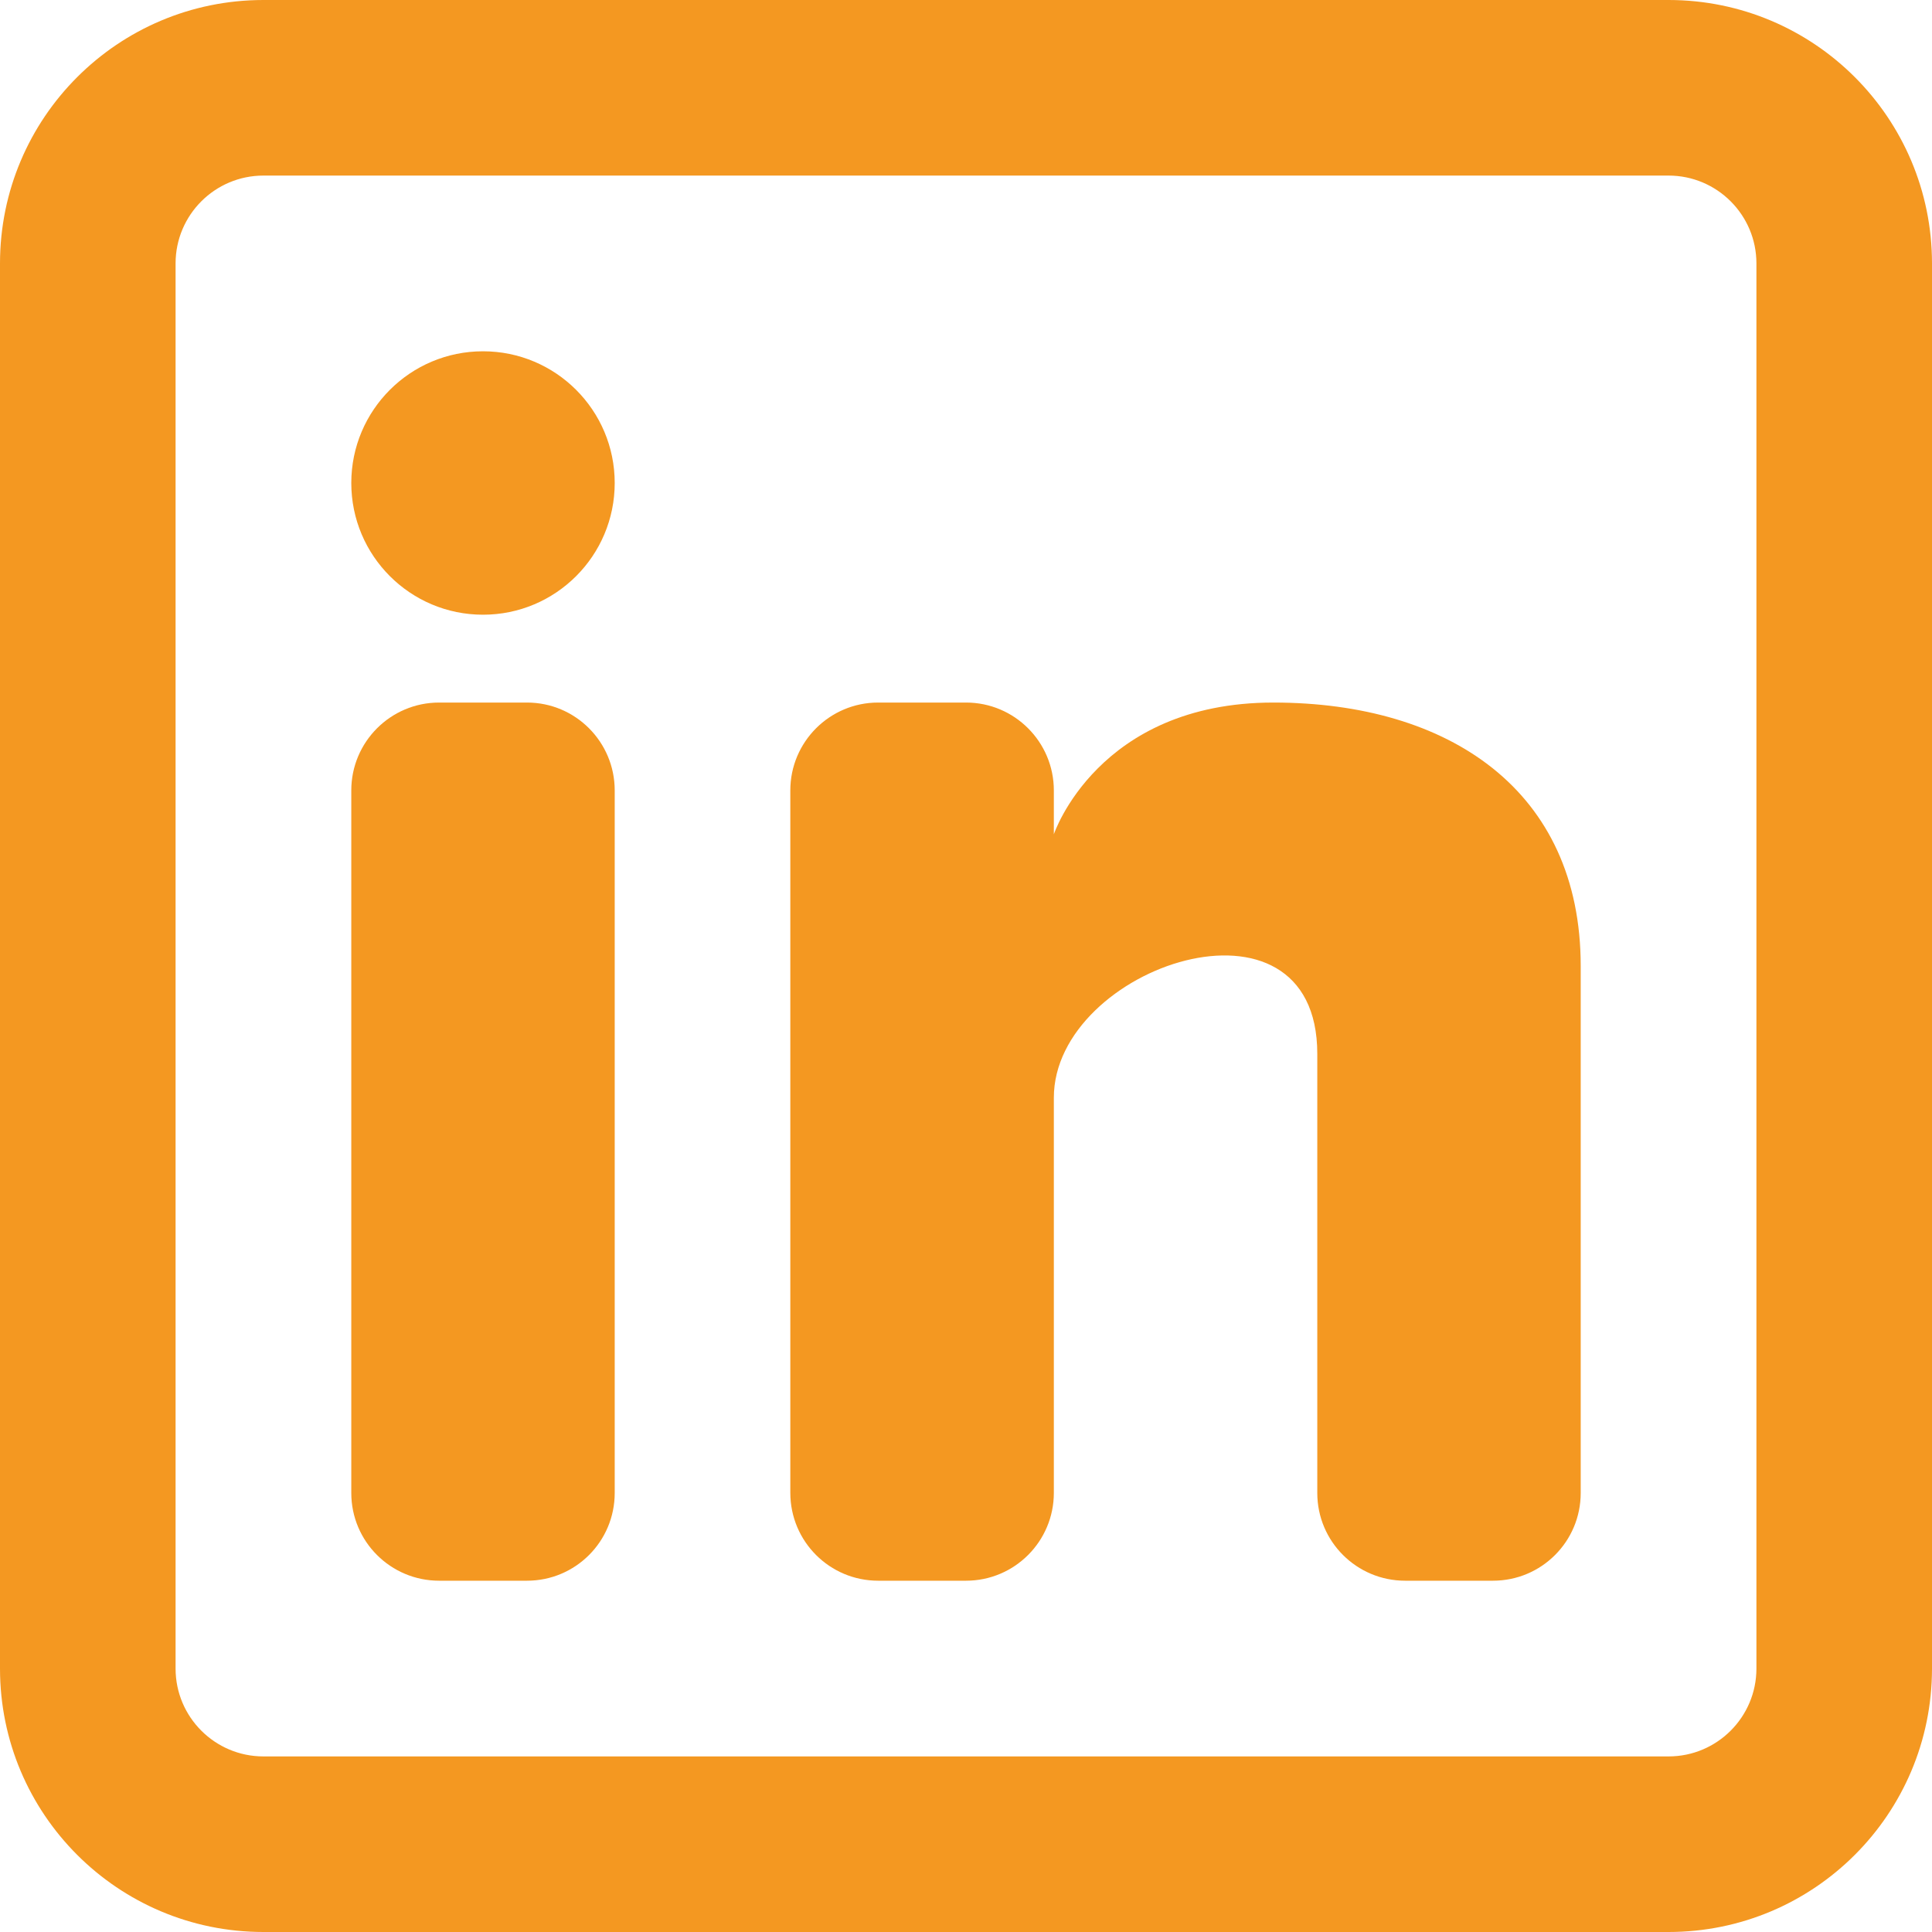
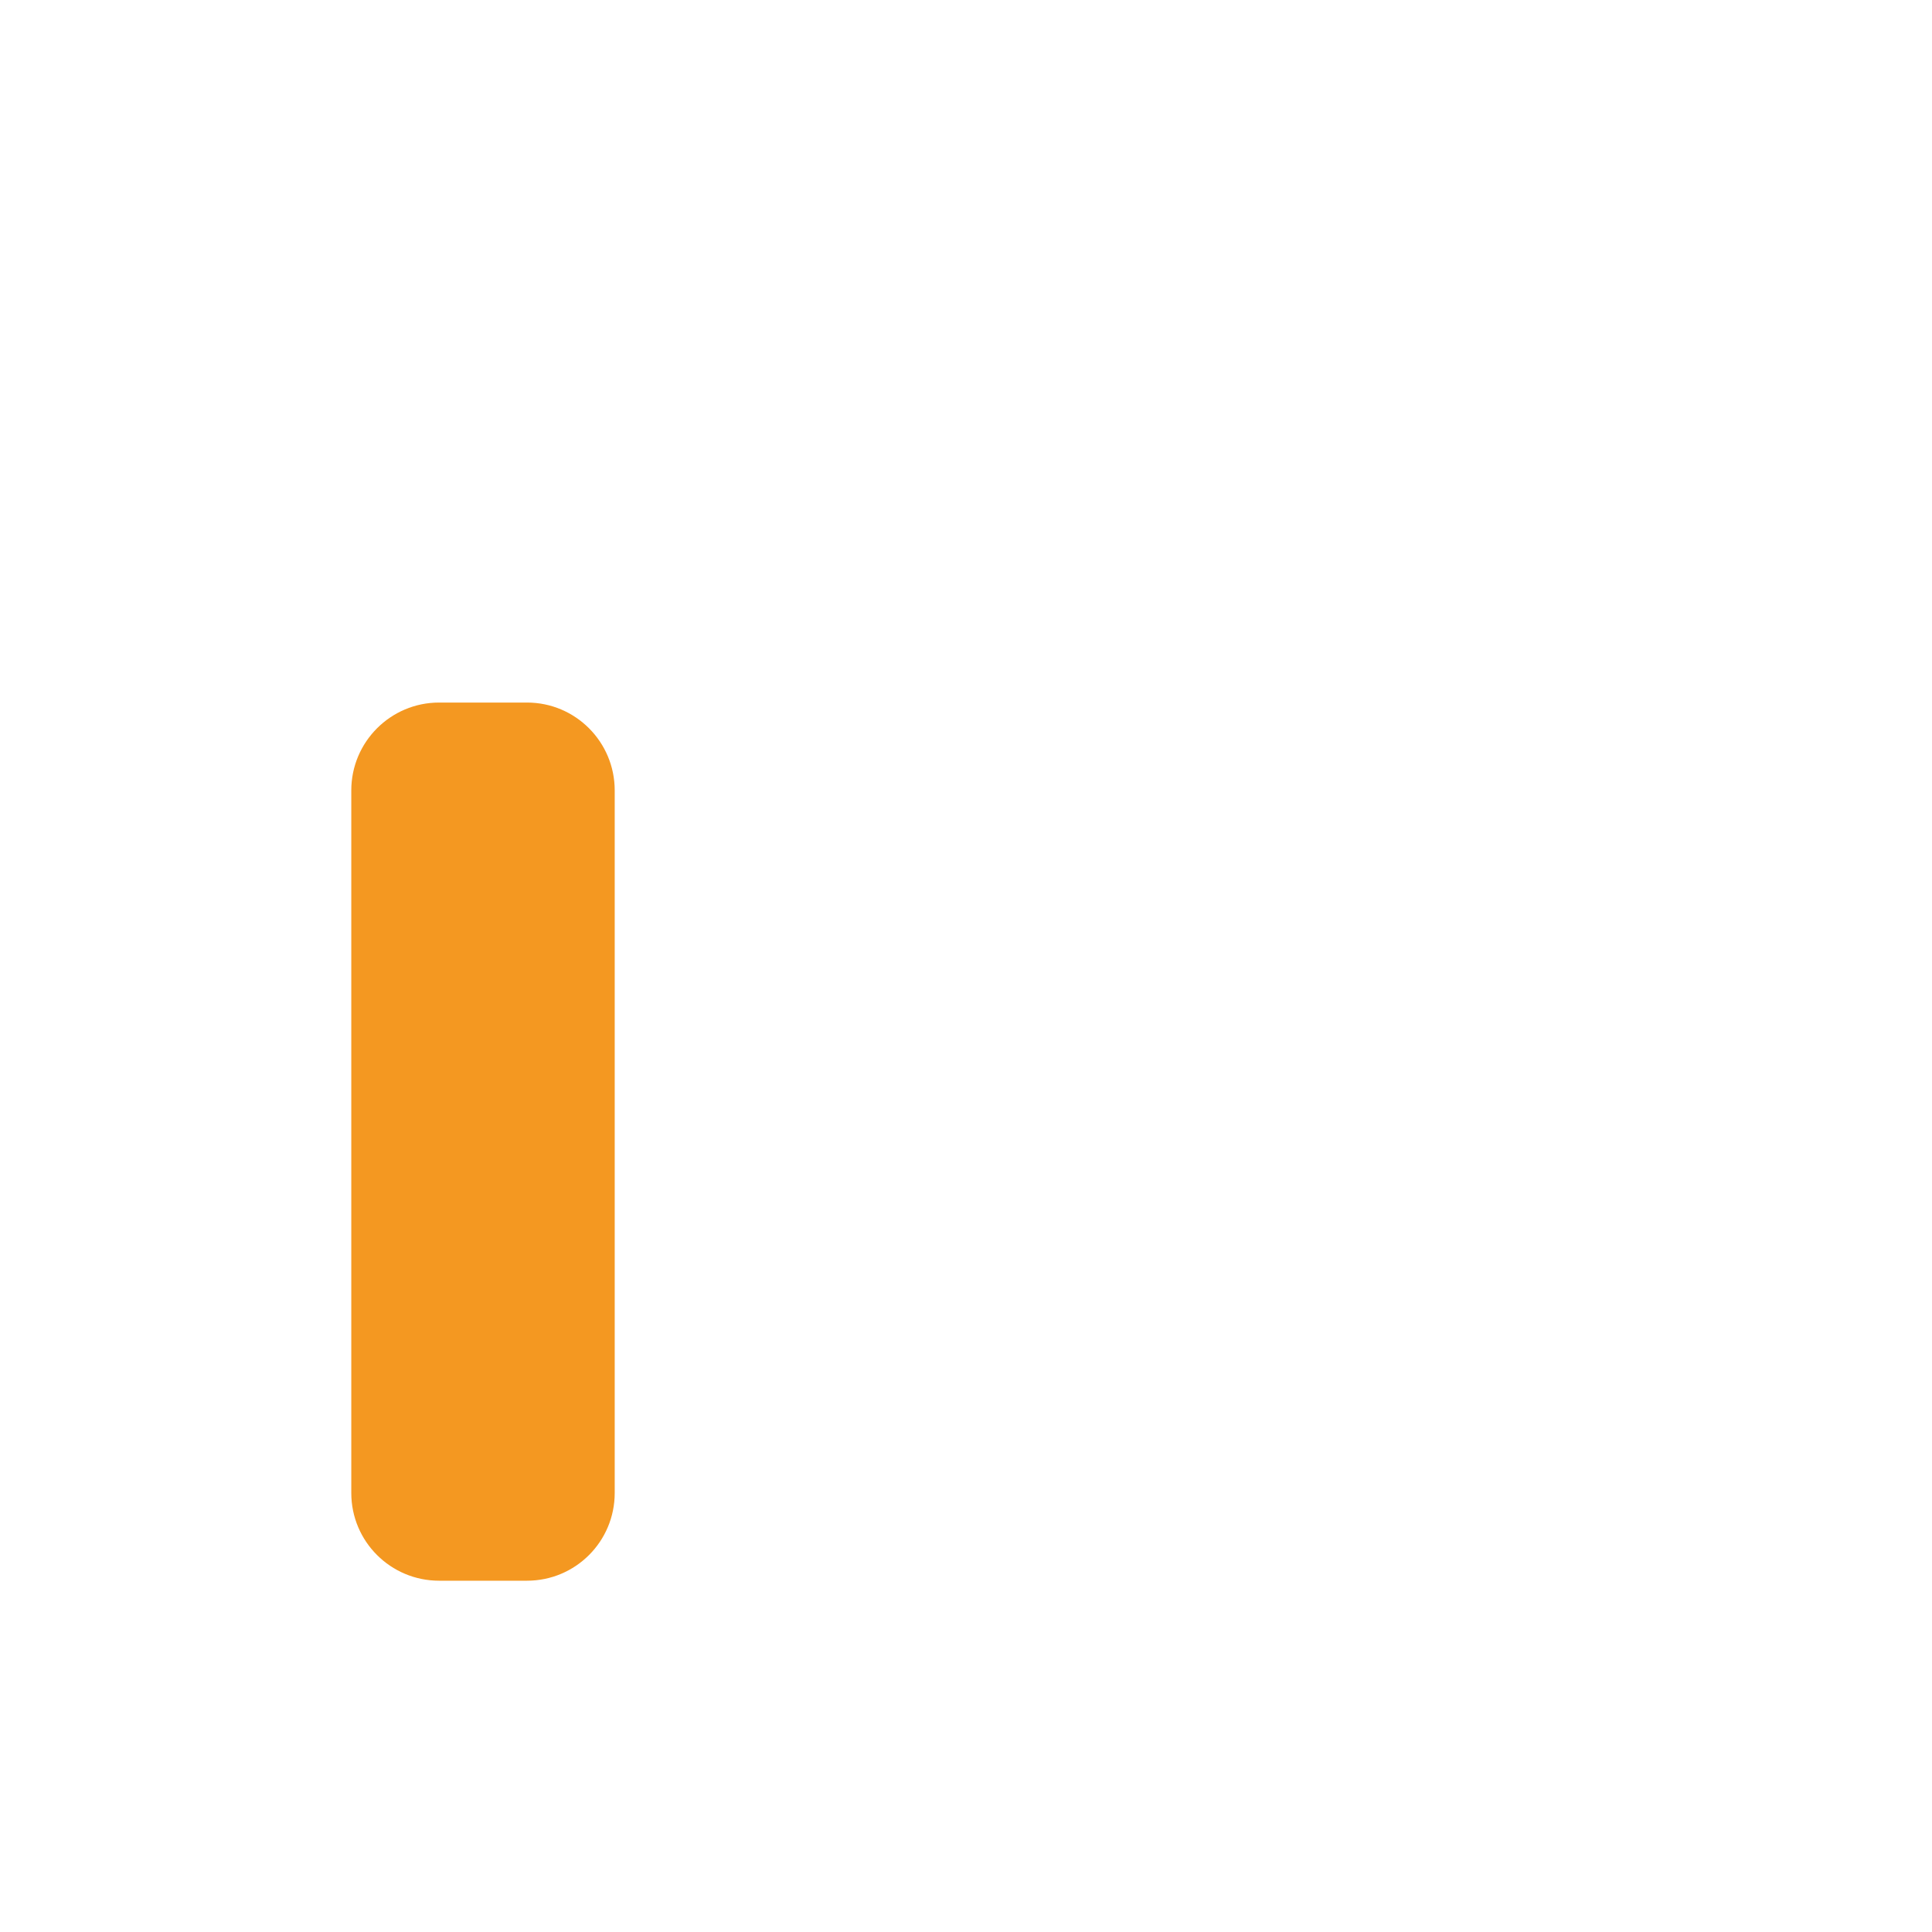
<svg xmlns="http://www.w3.org/2000/svg" width="100" zoomAndPan="magnify" viewBox="0 0 75 75" height="100" preserveAspectRatio="xMidYMid meet" version="1.0">
-   <path fill="#f49821" d="M 18.75 23.863 C 21.574 23.863 23.863 21.574 23.863 18.75 C 23.863 15.926 21.574 13.637 18.75 13.637 C 15.926 13.637 13.637 15.926 13.637 18.75 C 13.637 21.574 15.926 23.863 18.75 23.863 Z M 18.75 23.863 " fill-opacity="1" fill-rule="nonzero" />
  <path fill="#f49821" d="M 13.637 30.684 C 13.637 28.801 15.164 27.273 17.047 27.273 L 20.457 27.273 C 22.34 27.273 23.863 28.801 23.863 30.684 L 23.863 57.957 C 23.863 59.84 22.34 61.363 20.457 61.363 L 17.047 61.363 C 15.164 61.363 13.637 59.84 13.637 57.957 Z M 13.637 30.684 " fill-opacity="1" fill-rule="nonzero" />
-   <path fill="#f49821" d="M 34.09 61.363 L 37.5 61.363 C 39.383 61.363 40.91 59.836 40.91 57.953 L 40.91 42.613 C 40.91 37.5 51.137 34.09 51.137 40.91 L 51.137 57.957 C 51.137 59.84 52.664 61.363 54.547 61.363 L 57.957 61.363 C 59.84 61.363 61.363 59.84 61.363 57.957 L 61.363 37.5 C 61.363 30.684 56.25 27.273 49.434 27.273 C 42.613 27.273 40.91 32.387 40.91 32.387 L 40.91 30.684 C 40.91 28.801 39.383 27.273 37.5 27.273 L 34.09 27.273 C 32.207 27.273 30.68 28.801 30.68 30.684 L 30.68 57.957 C 30.684 59.84 32.207 61.363 34.09 61.363 Z M 34.09 61.363 " fill-opacity="1" fill-rule="nonzero" />
-   <path fill="#f49821" d="M 64.773 0 C 70.422 0 75 4.578 75 10.227 L 75 64.773 C 75 70.422 70.422 75 64.773 75 L 10.227 75 C 4.578 75 0 70.422 0 64.773 L 0 10.227 C 0 4.578 4.578 0 10.227 0 Z M 64.773 6.816 C 66.656 6.816 68.184 8.344 68.184 10.227 L 68.184 64.773 C 68.184 66.656 66.656 68.184 64.773 68.184 L 10.227 68.184 C 8.344 68.184 6.816 66.656 6.816 64.773 L 6.816 10.227 C 6.816 8.344 8.344 6.816 10.227 6.816 Z M 64.773 6.816 " fill-opacity="1" fill-rule="evenodd" />
</svg>